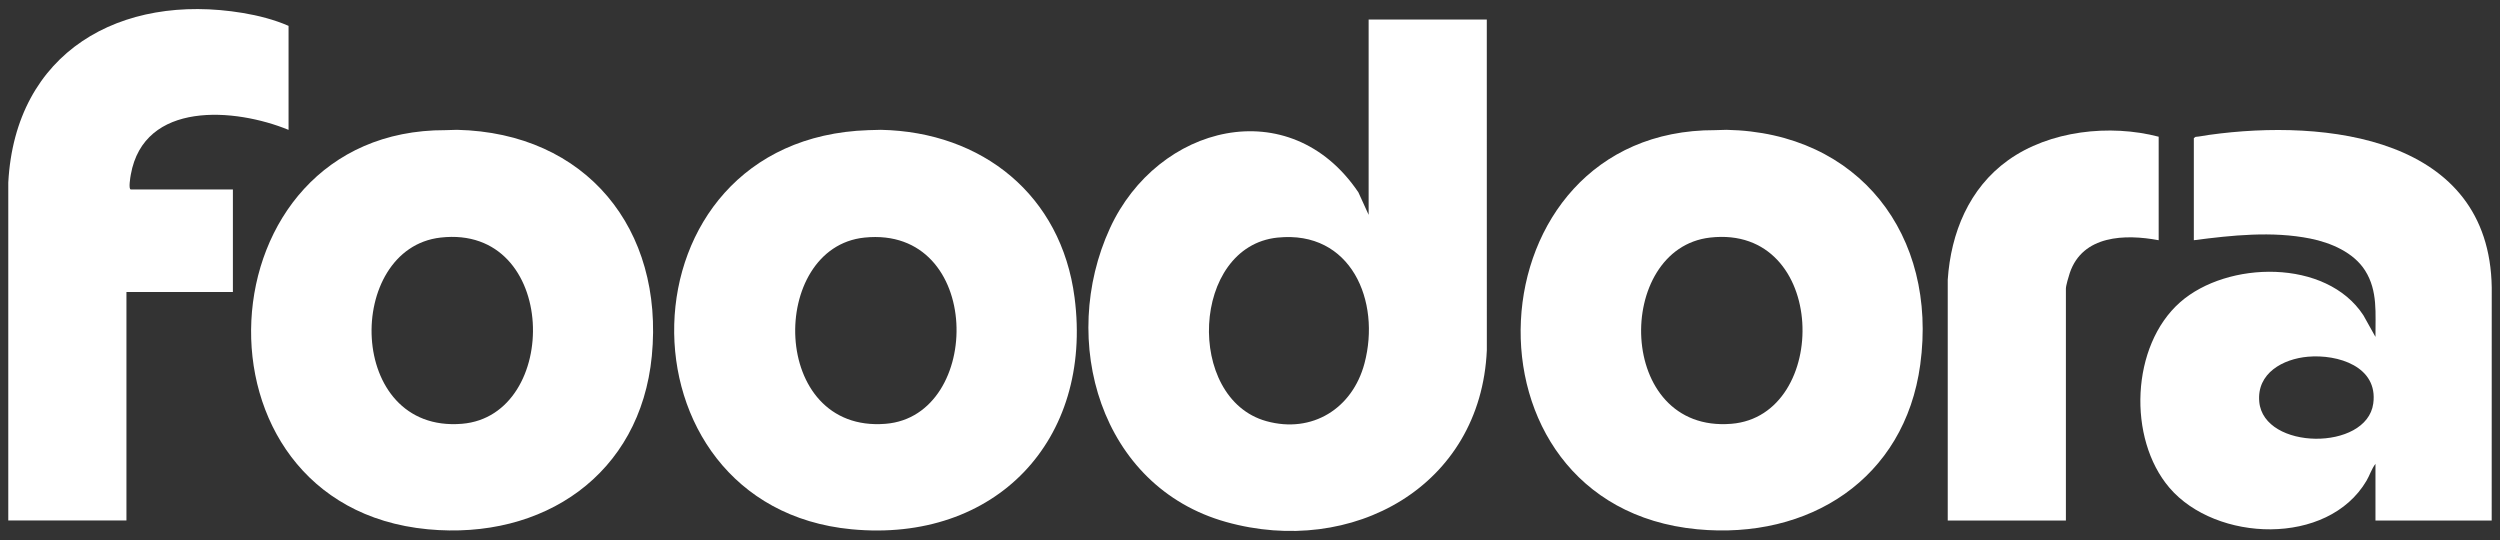
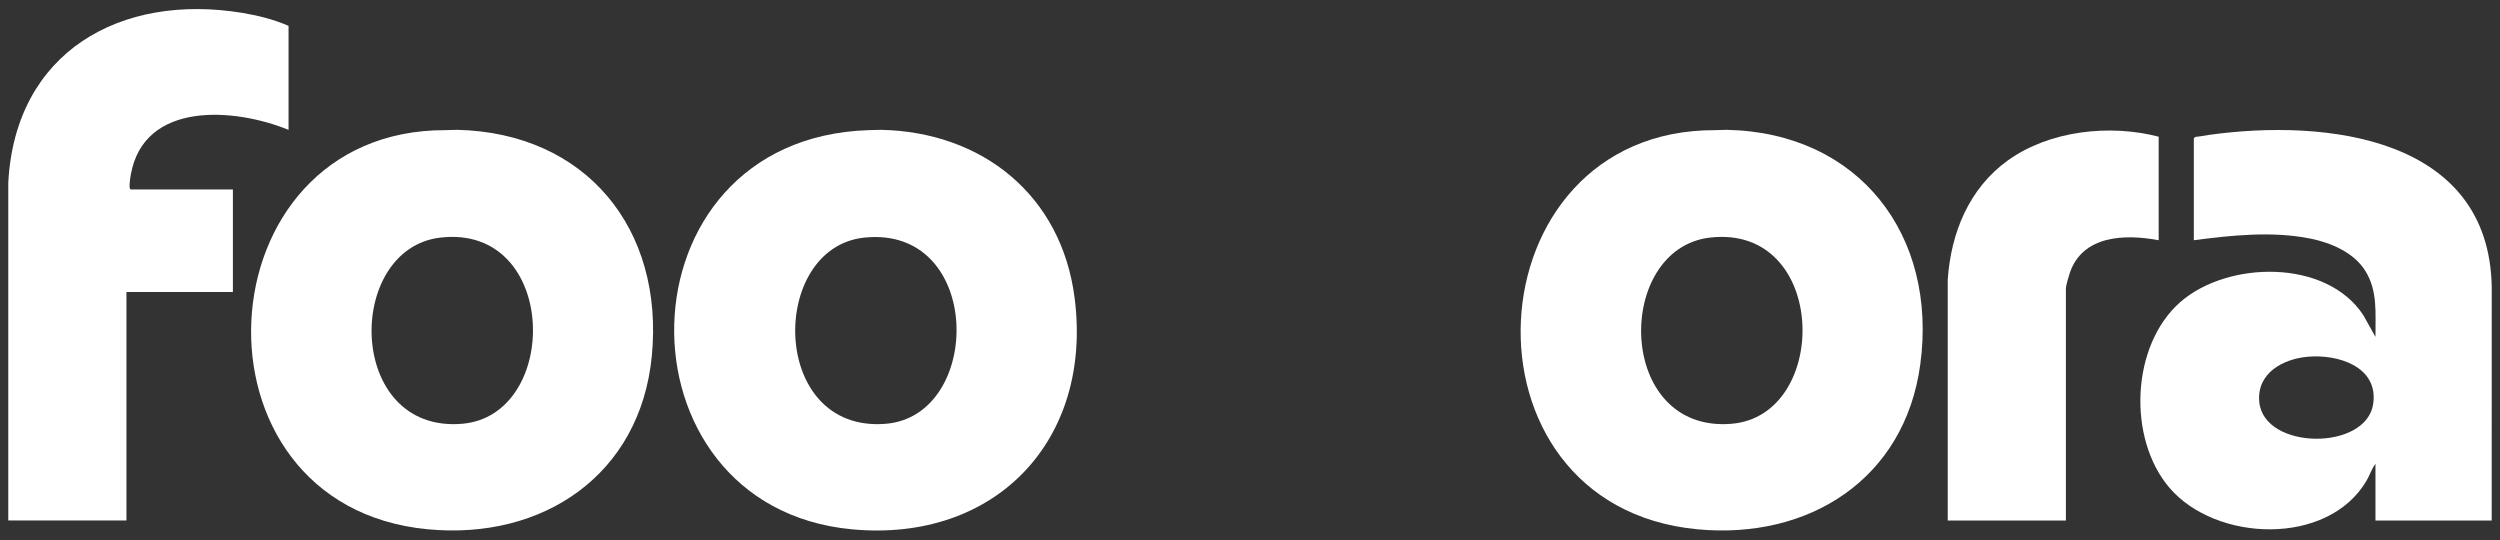
<svg xmlns="http://www.w3.org/2000/svg" id="Réteg_1" data-name="Réteg 1" viewBox="0 0 2560 553" fill="white">
  <rect x="0" y="0" width="2560" height="553" fill="#333333" stroke="none" />
  <path d="M8.48,186.99C15.55,53.25,123.31-7.51,248.69,13.28c15.72,2.61,32.33,6.86,46.79,13.21v106.5c-54.79-22.47-148.1-30.09-161.56,45.94-.36,2.05-2.64,15.06.06,15.06h104.5v105h-109v234H8.48V186.99Z" />
-   <path d="M1522.48,19.99l.04,338.54c-6.12,139.89-138.23,212.07-267.04,175.96-129.15-36.21-171.62-186.12-118.86-300.86,48.69-105.89,184.32-140.55,254.38-36.66l10.48,23.02V19.99h121ZM1308.27,243.28c-88.56,9.04-94.64,164.91-11.55,187.97,47.04,13.06,88.24-13.05,100.48-59.04,17.01-63.92-13.69-136.6-88.92-128.92Z" />
  <path d="M1756.27,133.28l11.75-.34c135.65,2.69,216.32,107.9,198.32,240.4-15.93,117.28-114.07,179.53-228.35,168.64-254.04-24.21-233.61-409.52,18.29-408.7ZM1751.25,243.26c-98.32,11.08-96.97,200.39,21.71,190.71,101.56-8.29,99.25-204.34-21.71-190.71Z" />
  <path d="M456.27,133.28l11.75-.34c132.18,2.99,212.04,101.45,199.45,231.54-11.77,121.63-111.33,188.76-229.49,177.5-254.05-24.21-233.61-409.52,18.29-408.7ZM451.25,243.26c-98.35,11.09-96.99,200.39,21.71,190.71,101.48-8.28,99.29-204.35-21.71-190.71Z" />
  <path d="M889.27,133.28l12.75-.34c103.99,2.14,184.73,66.96,198.33,171.67,19.02,146.36-81.27,251.38-228.37,237.37-246.92-23.53-243.01-400.16,17.29-408.7ZM885.27,243.28c-98.34,10.04-97.64,200.43,21.69,190.69,100.15-8.17,100.02-203.12-21.69-190.69Z" />
  <path d="M2551.48,532.99h-119v-58c-3.94,5.08-5.92,11.75-9.19,17.31-39.66,67.35-154.19,62.86-201.78,7.17-43.06-50.39-39.43-145.6,10.96-189.99,48.29-42.53,149.67-44.8,187.65,13.38l12.36,22.13c-.19-23.68,2.61-47.04-10.58-67.91-11.79-18.67-35.22-28.59-56.21-32.79-38.94-7.79-80.22-3.38-119.2,1.7v-104.5l1.69-1.31c4.69-.39,9.31-1.4,13.95-2.05,119.48-16.7,287.18,1.92,289.41,156.31l-.05,238.55ZM2363.28,365.28c-25.48,2.26-52.51,16.75-49.79,46.19,4.59,49.61,110.03,50.59,116.73,1.75,5.22-38.03-36.46-50.64-66.94-47.94Z" />
  <path d="M2210.48,139.99v106c-34.23-6.45-77.87-5.33-91.01,33.49-1.14,3.37-3.99,13.02-3.99,16.01v237.5h-121v-246.49c3.21-48.11,21.9-93.76,61.69-122.32,42.57-30.57,104.34-37.23,154.31-24.19Z" />
</svg>